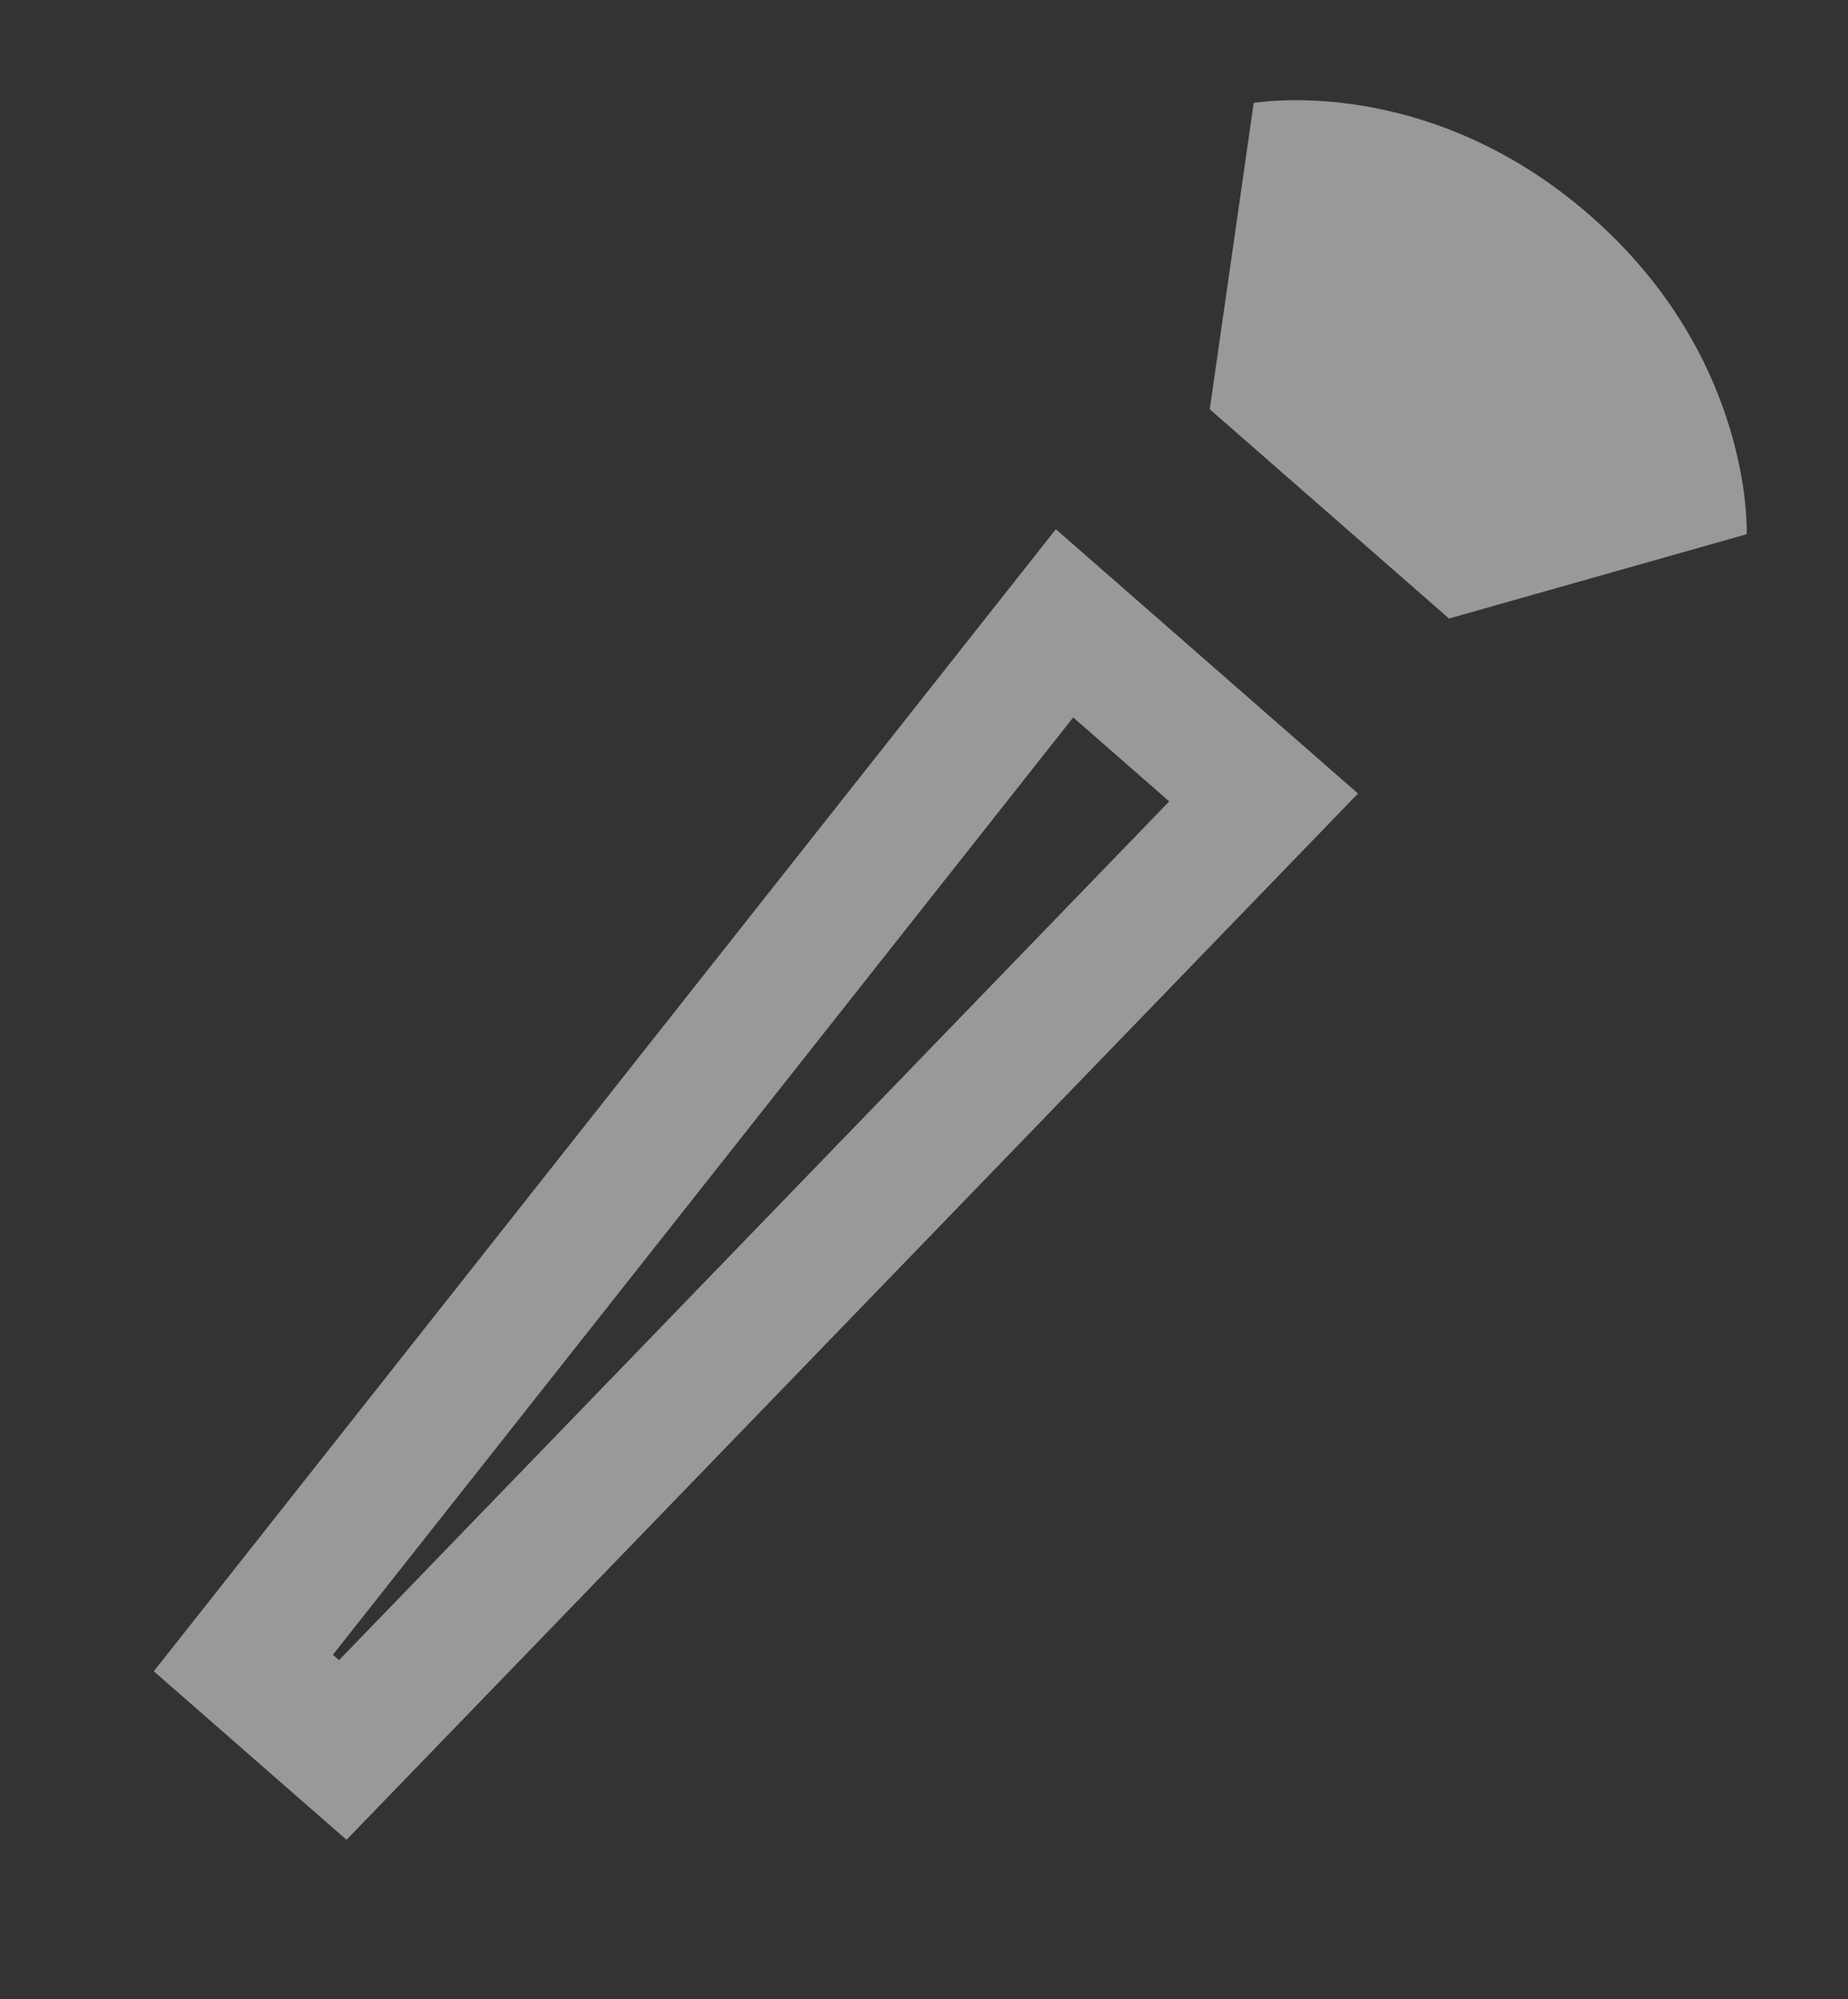
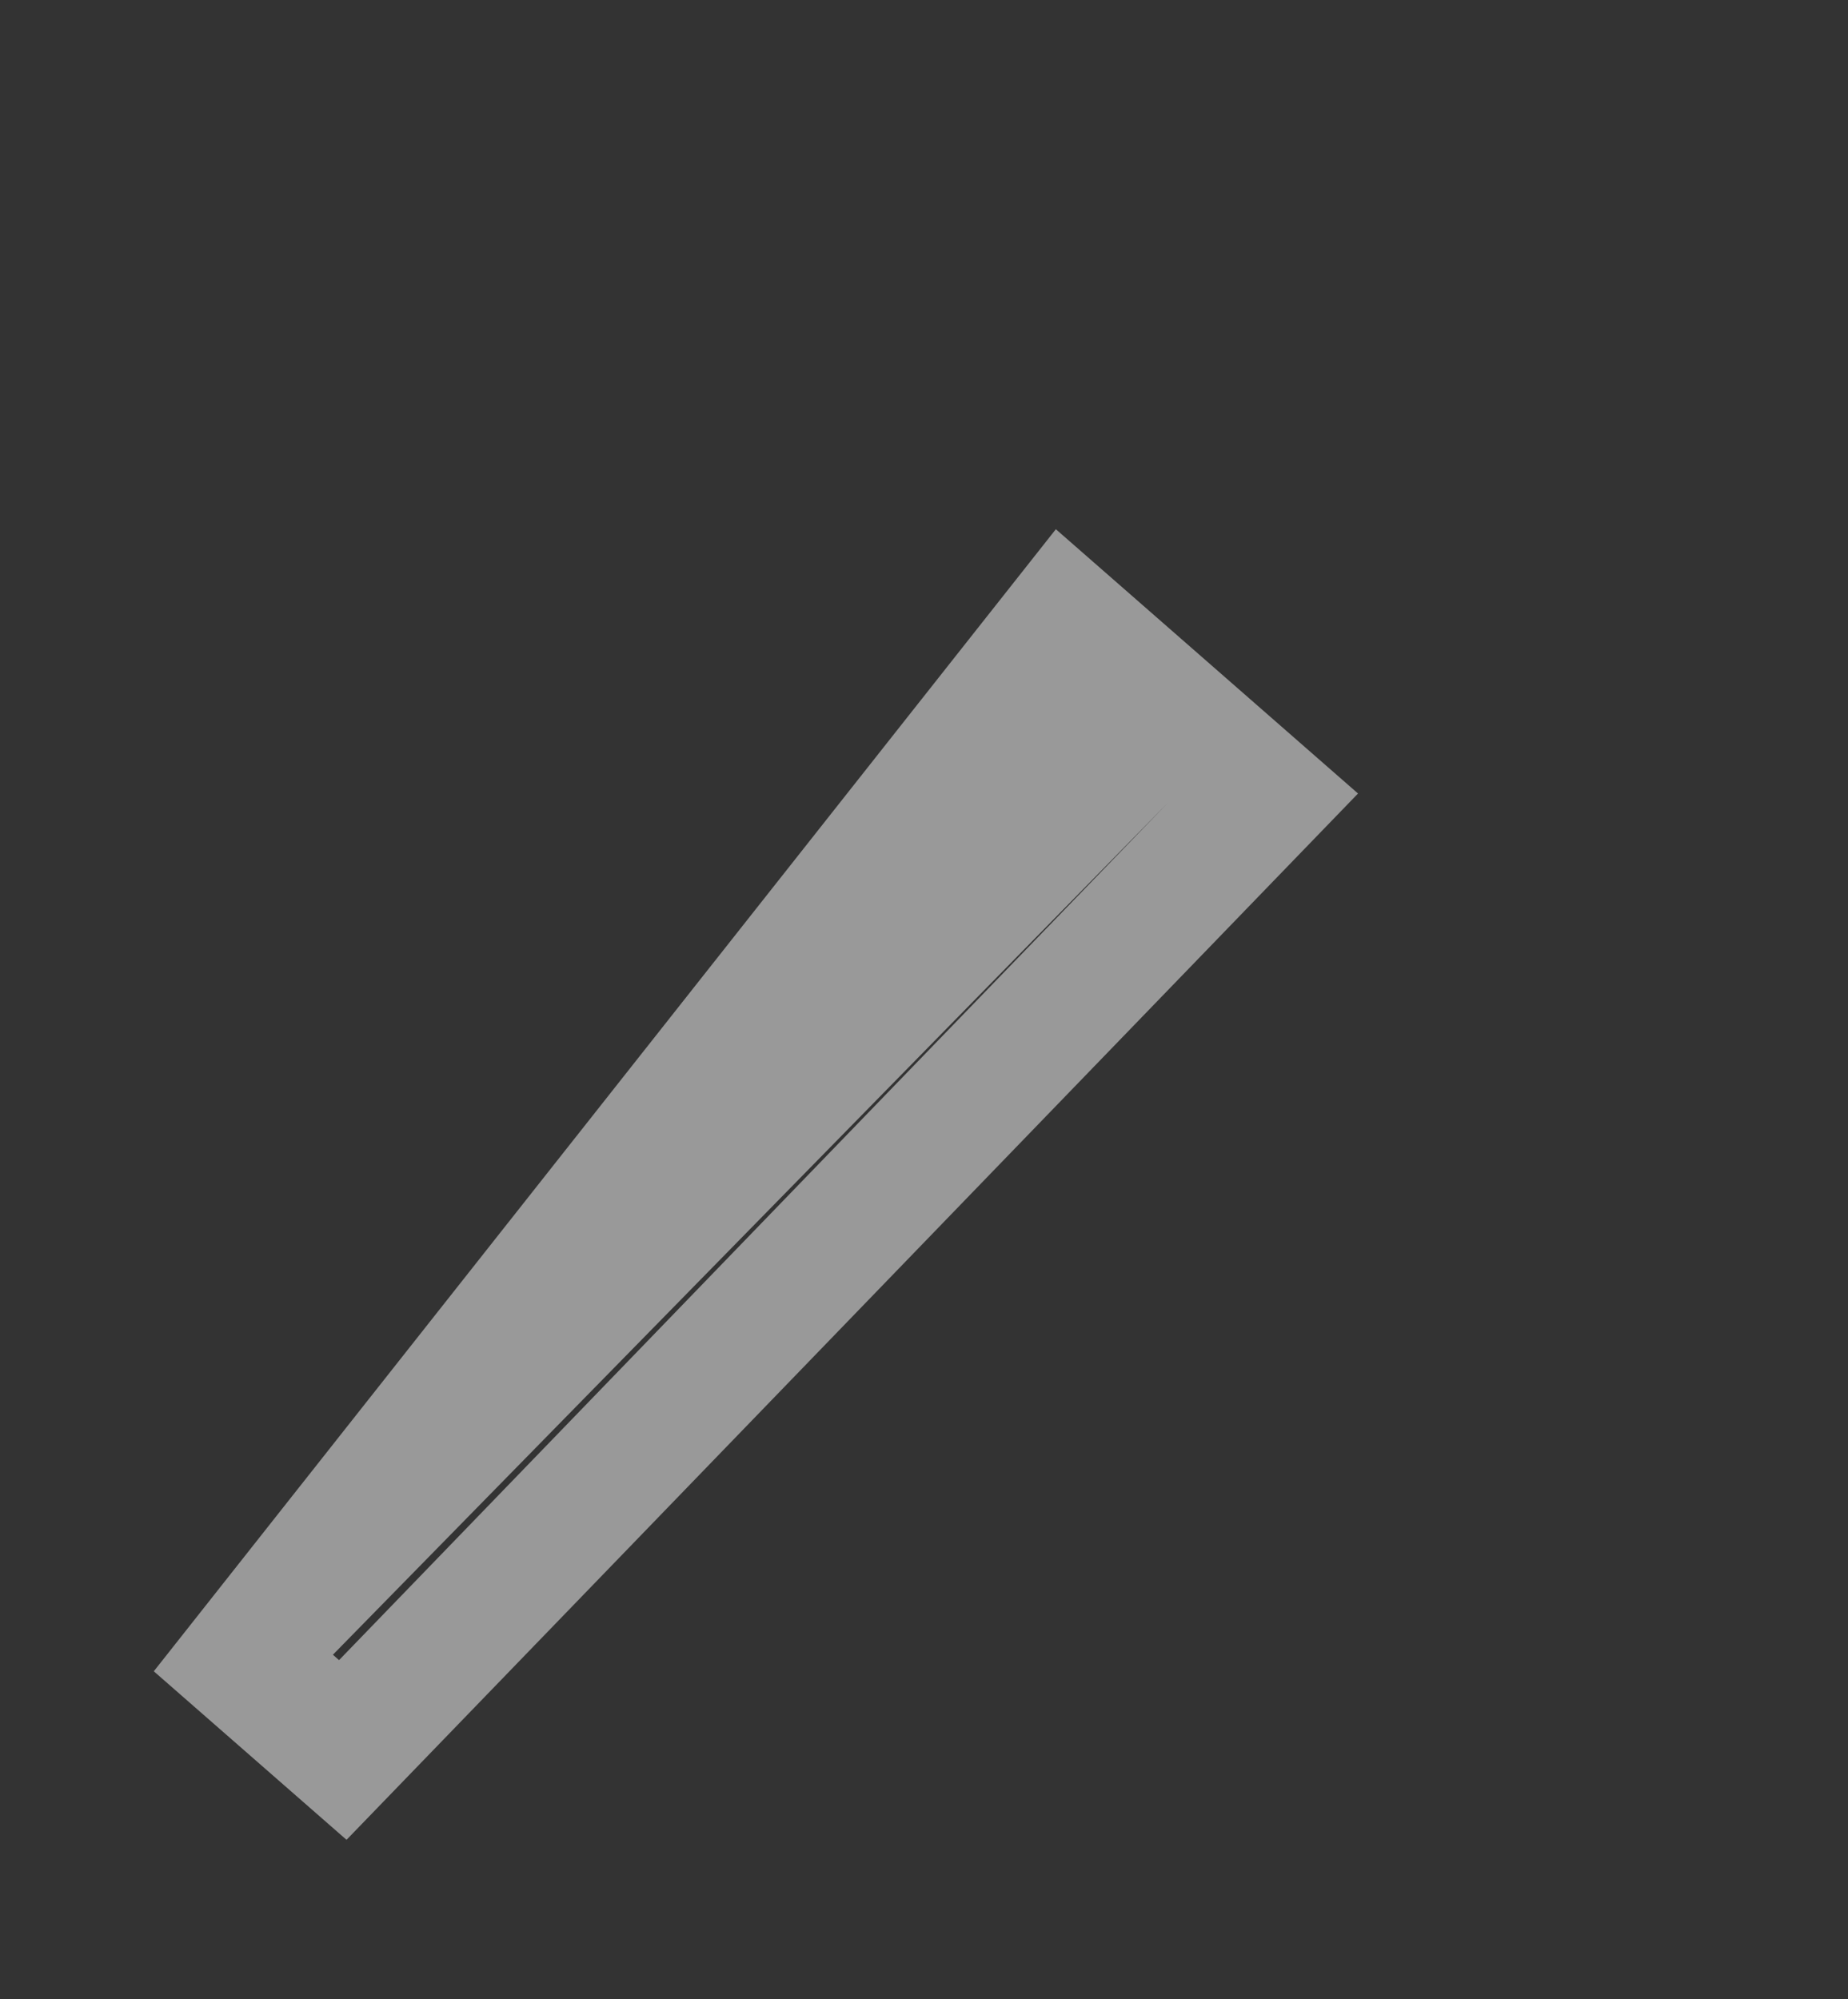
<svg xmlns="http://www.w3.org/2000/svg" width="49" height="53" viewBox="0 0 49 53" fill="none">
  <rect x="0" y="0" width="49" height="53" fill="#333333" stroke="none" />
-   <path d="M38.416 16.4L46.314 14.163C46.314 14.163 46.511 9.516 42.166 5.717C37.809 1.906 33.242 2.731 33.242 2.731L32.077 10.851L38.419 16.397L38.416 16.4Z" fill="white" fill-opacity="0.5" />
-   <path d="M4.078 44.31L9.188 48.778L36.008 21.038L27.996 14.031L4.078 44.31ZM31.002 21.247L8.99 44.014L8.827 43.871L28.456 19.021L31.002 21.247Z" fill="white" fill-opacity="0.5" />
+   <path d="M4.078 44.31L9.188 48.778L36.008 21.038L27.996 14.031L4.078 44.31ZM31.002 21.247L8.99 44.014L8.827 43.871L31.002 21.247Z" fill="white" fill-opacity="0.5" />
</svg>